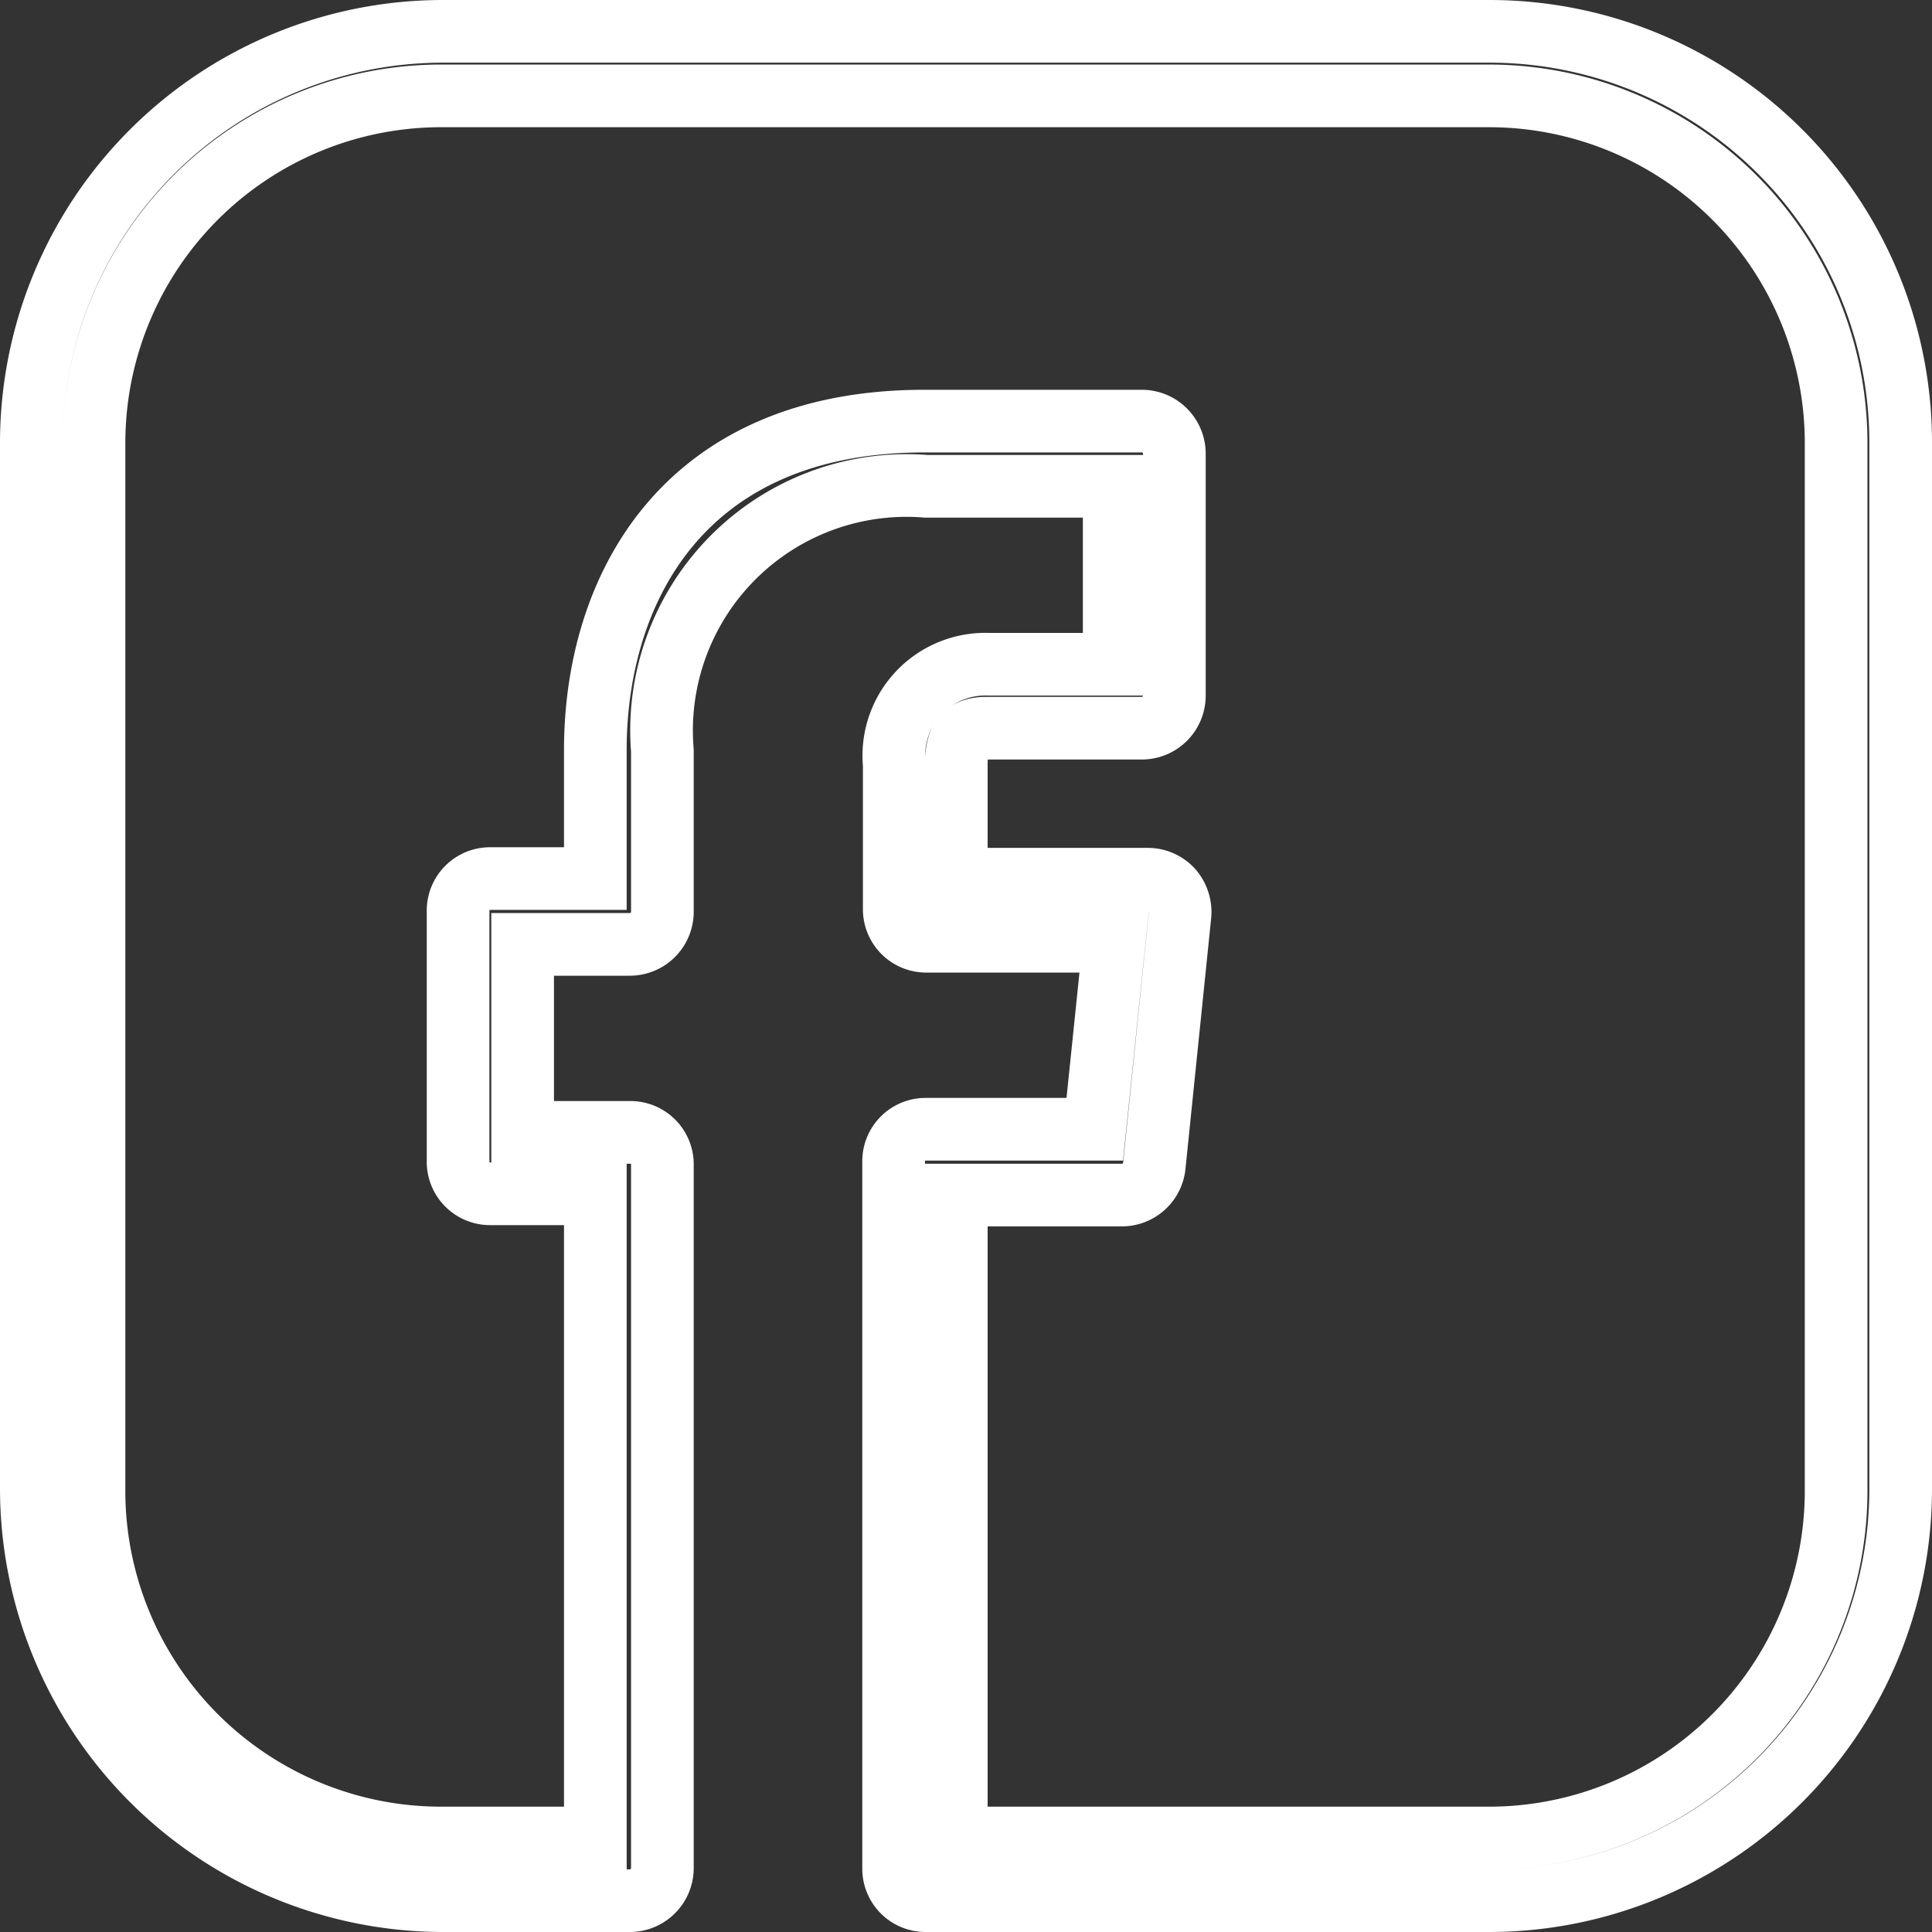
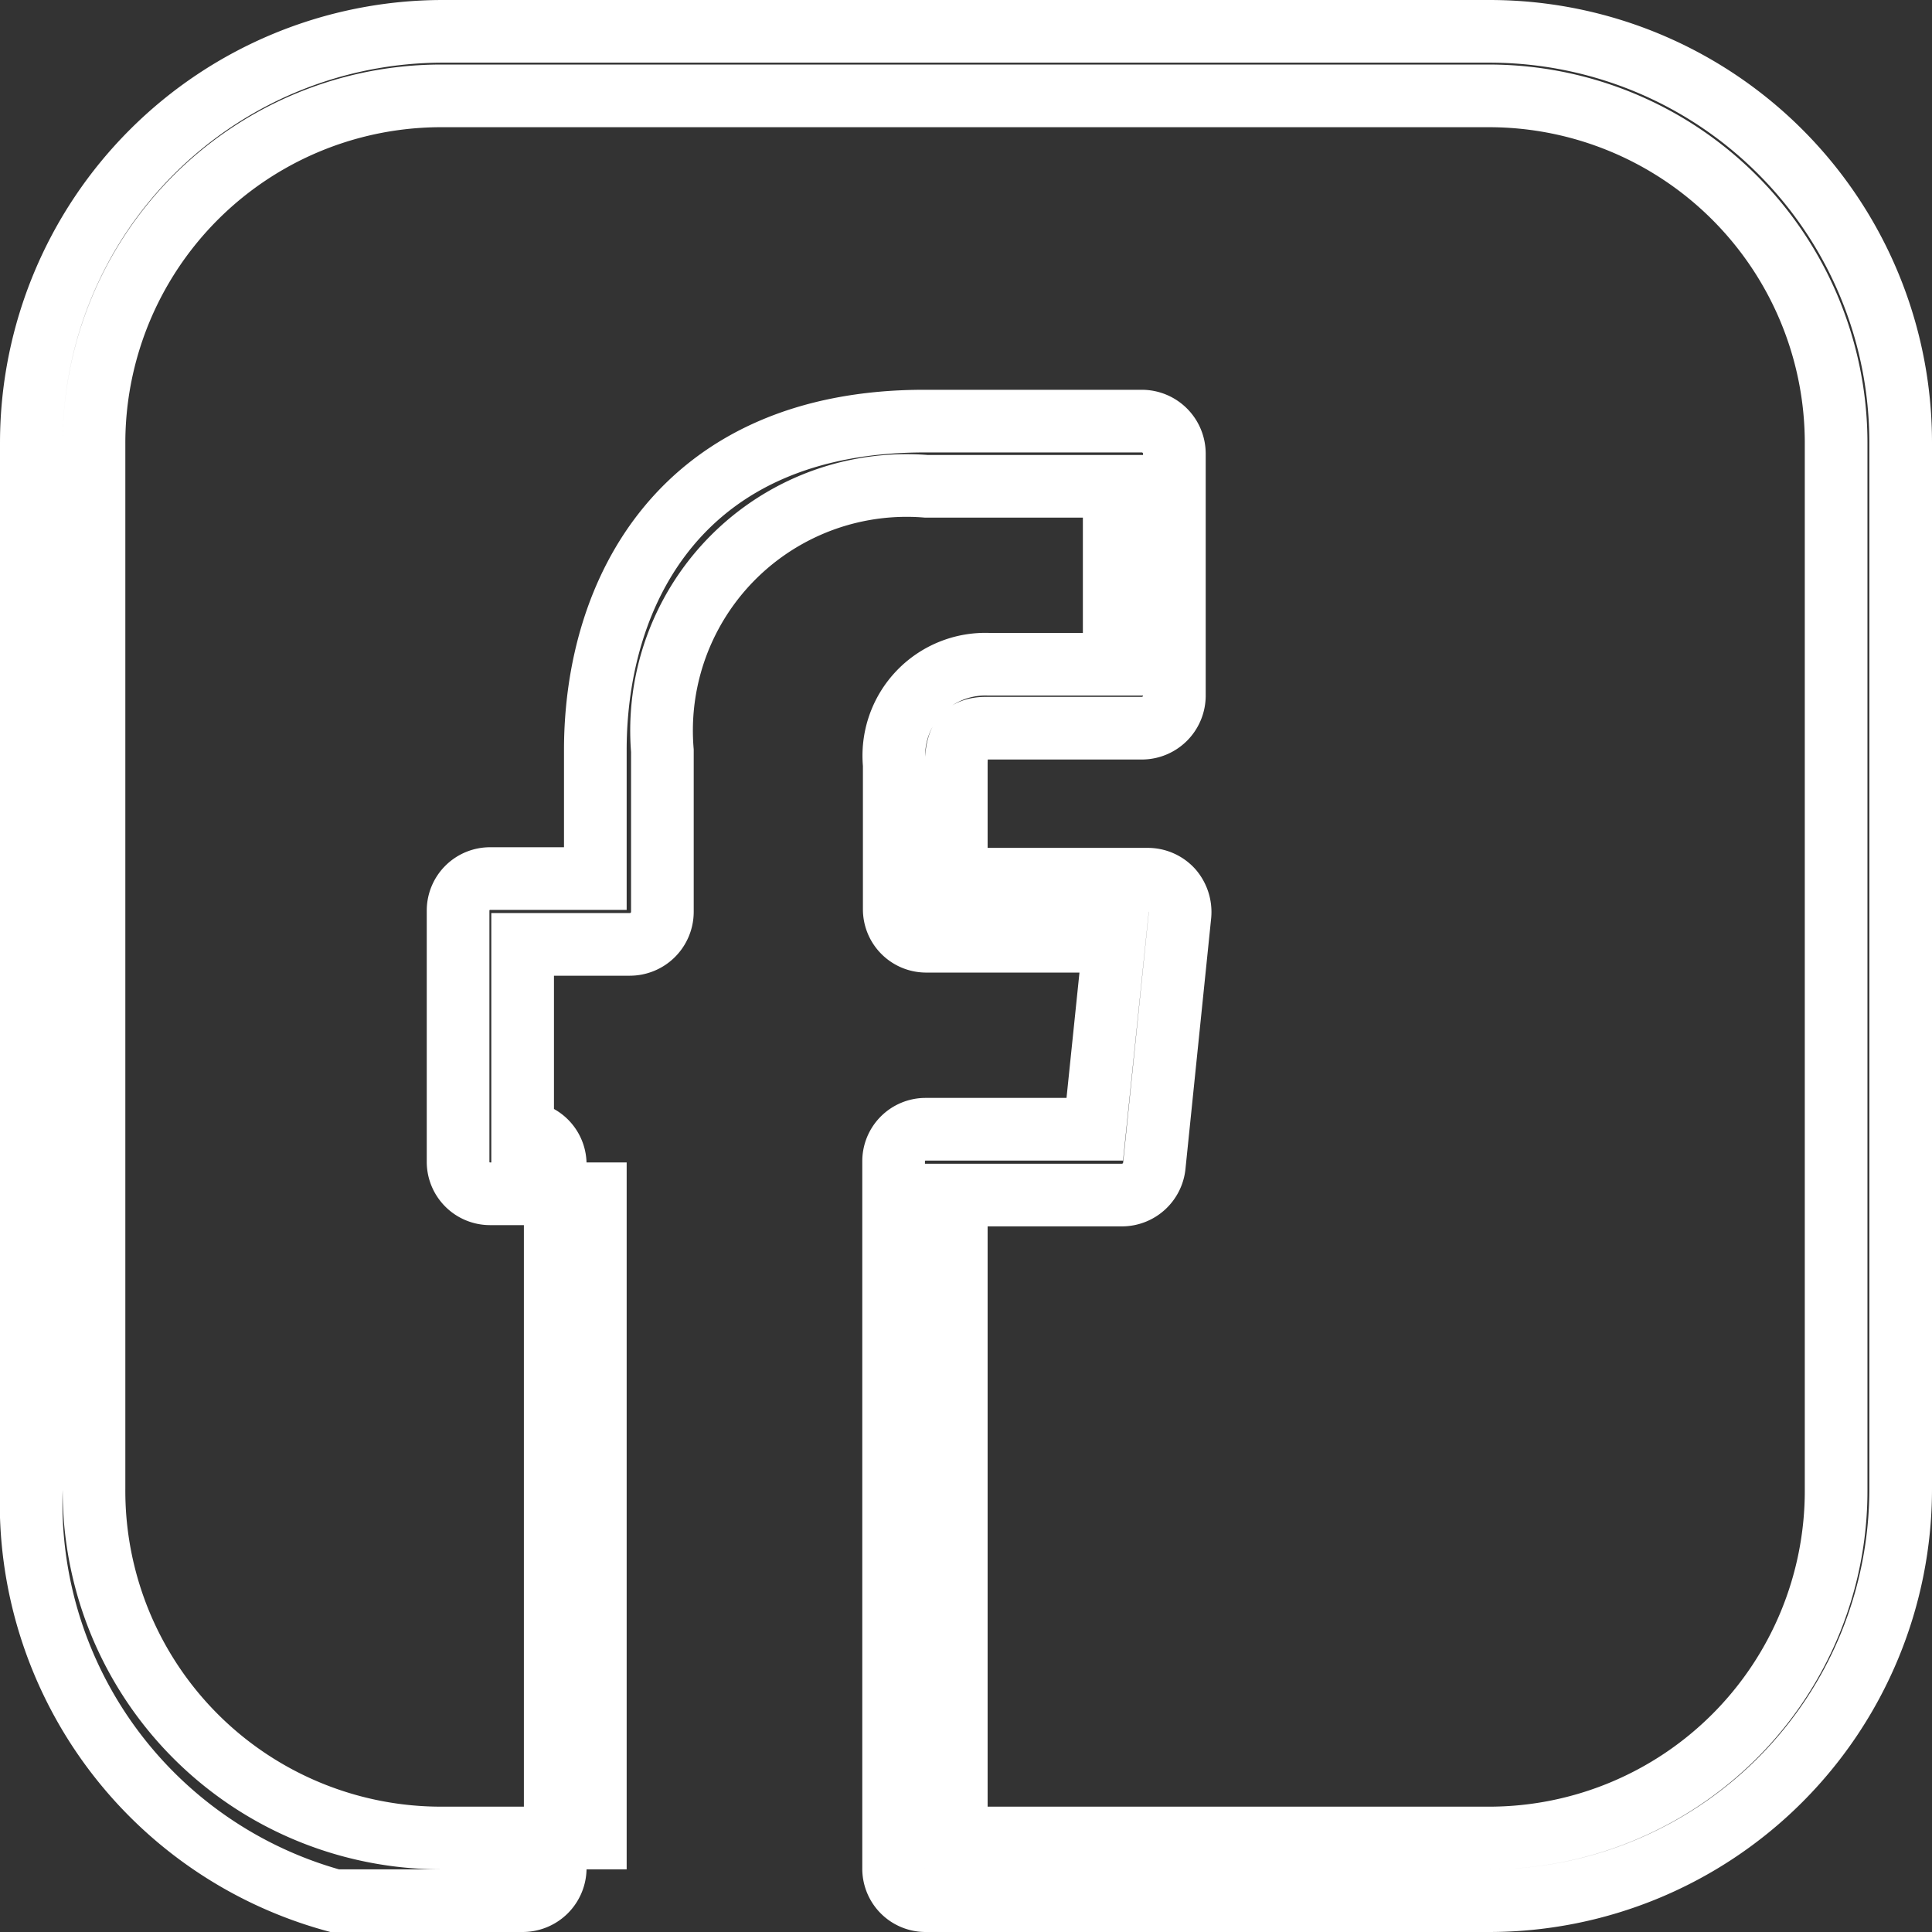
<svg xmlns="http://www.w3.org/2000/svg" id="Ebene_1" data-name="Ebene 1" viewBox="0 0 30.83 30.83">
  <rect x="0" y="0" width="30.83" height="30.83" fill="#333333" stroke="none" />
  <title>follow</title>
-   <path d="M24.27,31h-9a.51.51,0,0,1-.51-.52V19.2a.51.51,0,0,1,.51-.51h2.7l.31-3h-3a.51.51,0,0,1-.51-.51V12.87a1.46,1.46,0,0,1,1.51-1.6h2V8.43h-3a3.91,3.91,0,0,0-4.21,4.22v2.57a.52.52,0,0,1-.52.52H8.84v3h1.71a.51.51,0,0,1,.52.51V30.48a.52.52,0,0,1-.52.52h-3A6.58,6.58,0,0,1,1,24.43V7.73A6.57,6.57,0,0,1,7.57,1.17h16.7a6.56,6.56,0,0,1,6.56,6.56v16.7A6.57,6.57,0,0,1,24.27,31Zm-8.51-1h8.51a5.54,5.54,0,0,0,5.53-5.54V7.73A5.54,5.54,0,0,0,24.27,2.2H7.57A5.54,5.54,0,0,0,2,7.73v16.7A5.54,5.54,0,0,0,7.57,30H10V19.72H8.32a.51.51,0,0,1-.51-.52v-4a.51.51,0,0,1,.51-.51H10V12.64c0-2.54,1.38-5.25,5.25-5.25h3.47a.52.52,0,0,1,.52.52v3.87a.52.52,0,0,1-.52.51H16.24c-.34,0-.48.17-.48.57V14.7h3.06a.52.52,0,0,1,.38.17.54.54,0,0,1,.13.4l-.41,4a.52.52,0,0,1-.51.47H15.76Z" transform="translate(-0.5 -0.67)" style="fill:none;stroke:#fff;stroke-miterlimit:10" />
+   <path d="M24.27,31h-9a.51.51,0,0,1-.51-.52V19.2a.51.51,0,0,1,.51-.51h2.7l.31-3h-3a.51.51,0,0,1-.51-.51V12.87a1.46,1.46,0,0,1,1.51-1.6h2V8.43h-3a3.91,3.91,0,0,0-4.21,4.22v2.57a.52.52,0,0,1-.52.52H8.84v3a.51.51,0,0,1,.52.51V30.48a.52.52,0,0,1-.52.52h-3A6.58,6.58,0,0,1,1,24.43V7.73A6.57,6.57,0,0,1,7.57,1.17h16.7a6.56,6.56,0,0,1,6.56,6.56v16.7A6.57,6.57,0,0,1,24.27,31Zm-8.51-1h8.51a5.54,5.54,0,0,0,5.53-5.54V7.73A5.54,5.54,0,0,0,24.27,2.2H7.57A5.54,5.54,0,0,0,2,7.73v16.7A5.54,5.54,0,0,0,7.57,30H10V19.72H8.32a.51.51,0,0,1-.51-.52v-4a.51.51,0,0,1,.51-.51H10V12.64c0-2.54,1.38-5.25,5.25-5.25h3.47a.52.52,0,0,1,.52.52v3.87a.52.52,0,0,1-.52.51H16.24c-.34,0-.48.17-.48.57V14.7h3.06a.52.52,0,0,1,.38.17.54.54,0,0,1,.13.4l-.41,4a.52.52,0,0,1-.51.47H15.76Z" transform="translate(-0.5 -0.67)" style="fill:none;stroke:#fff;stroke-miterlimit:10" />
</svg>